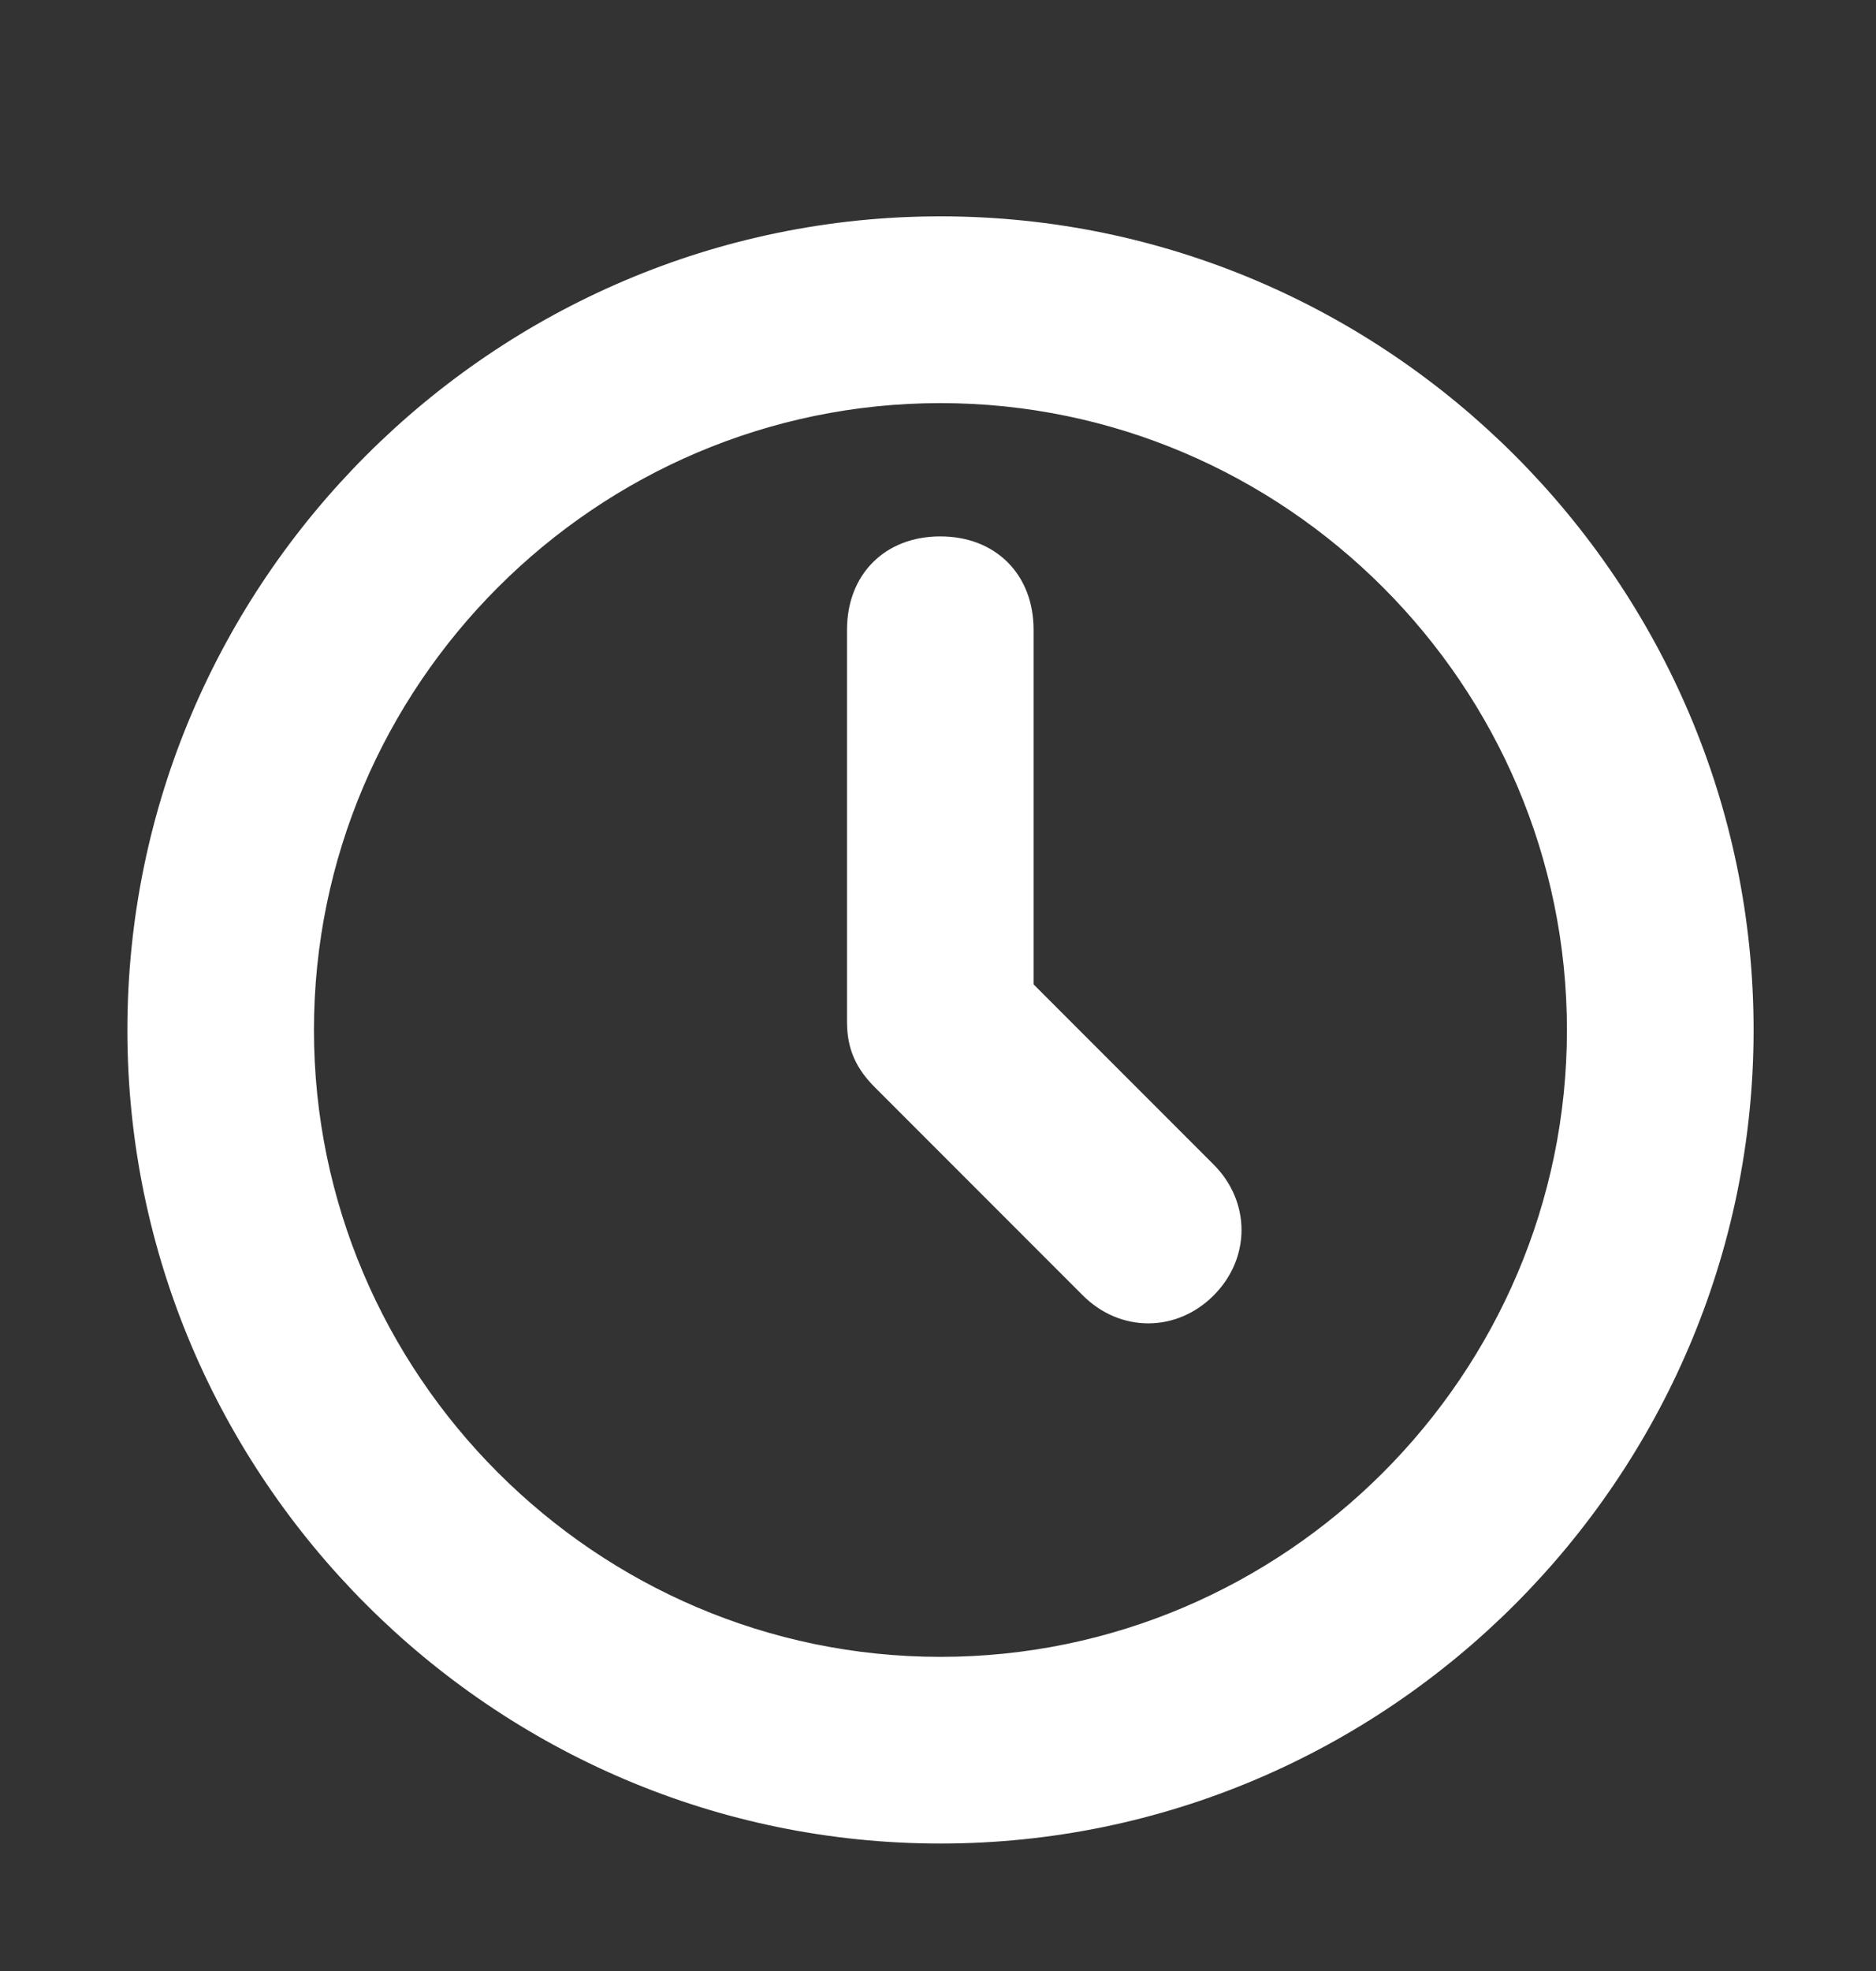
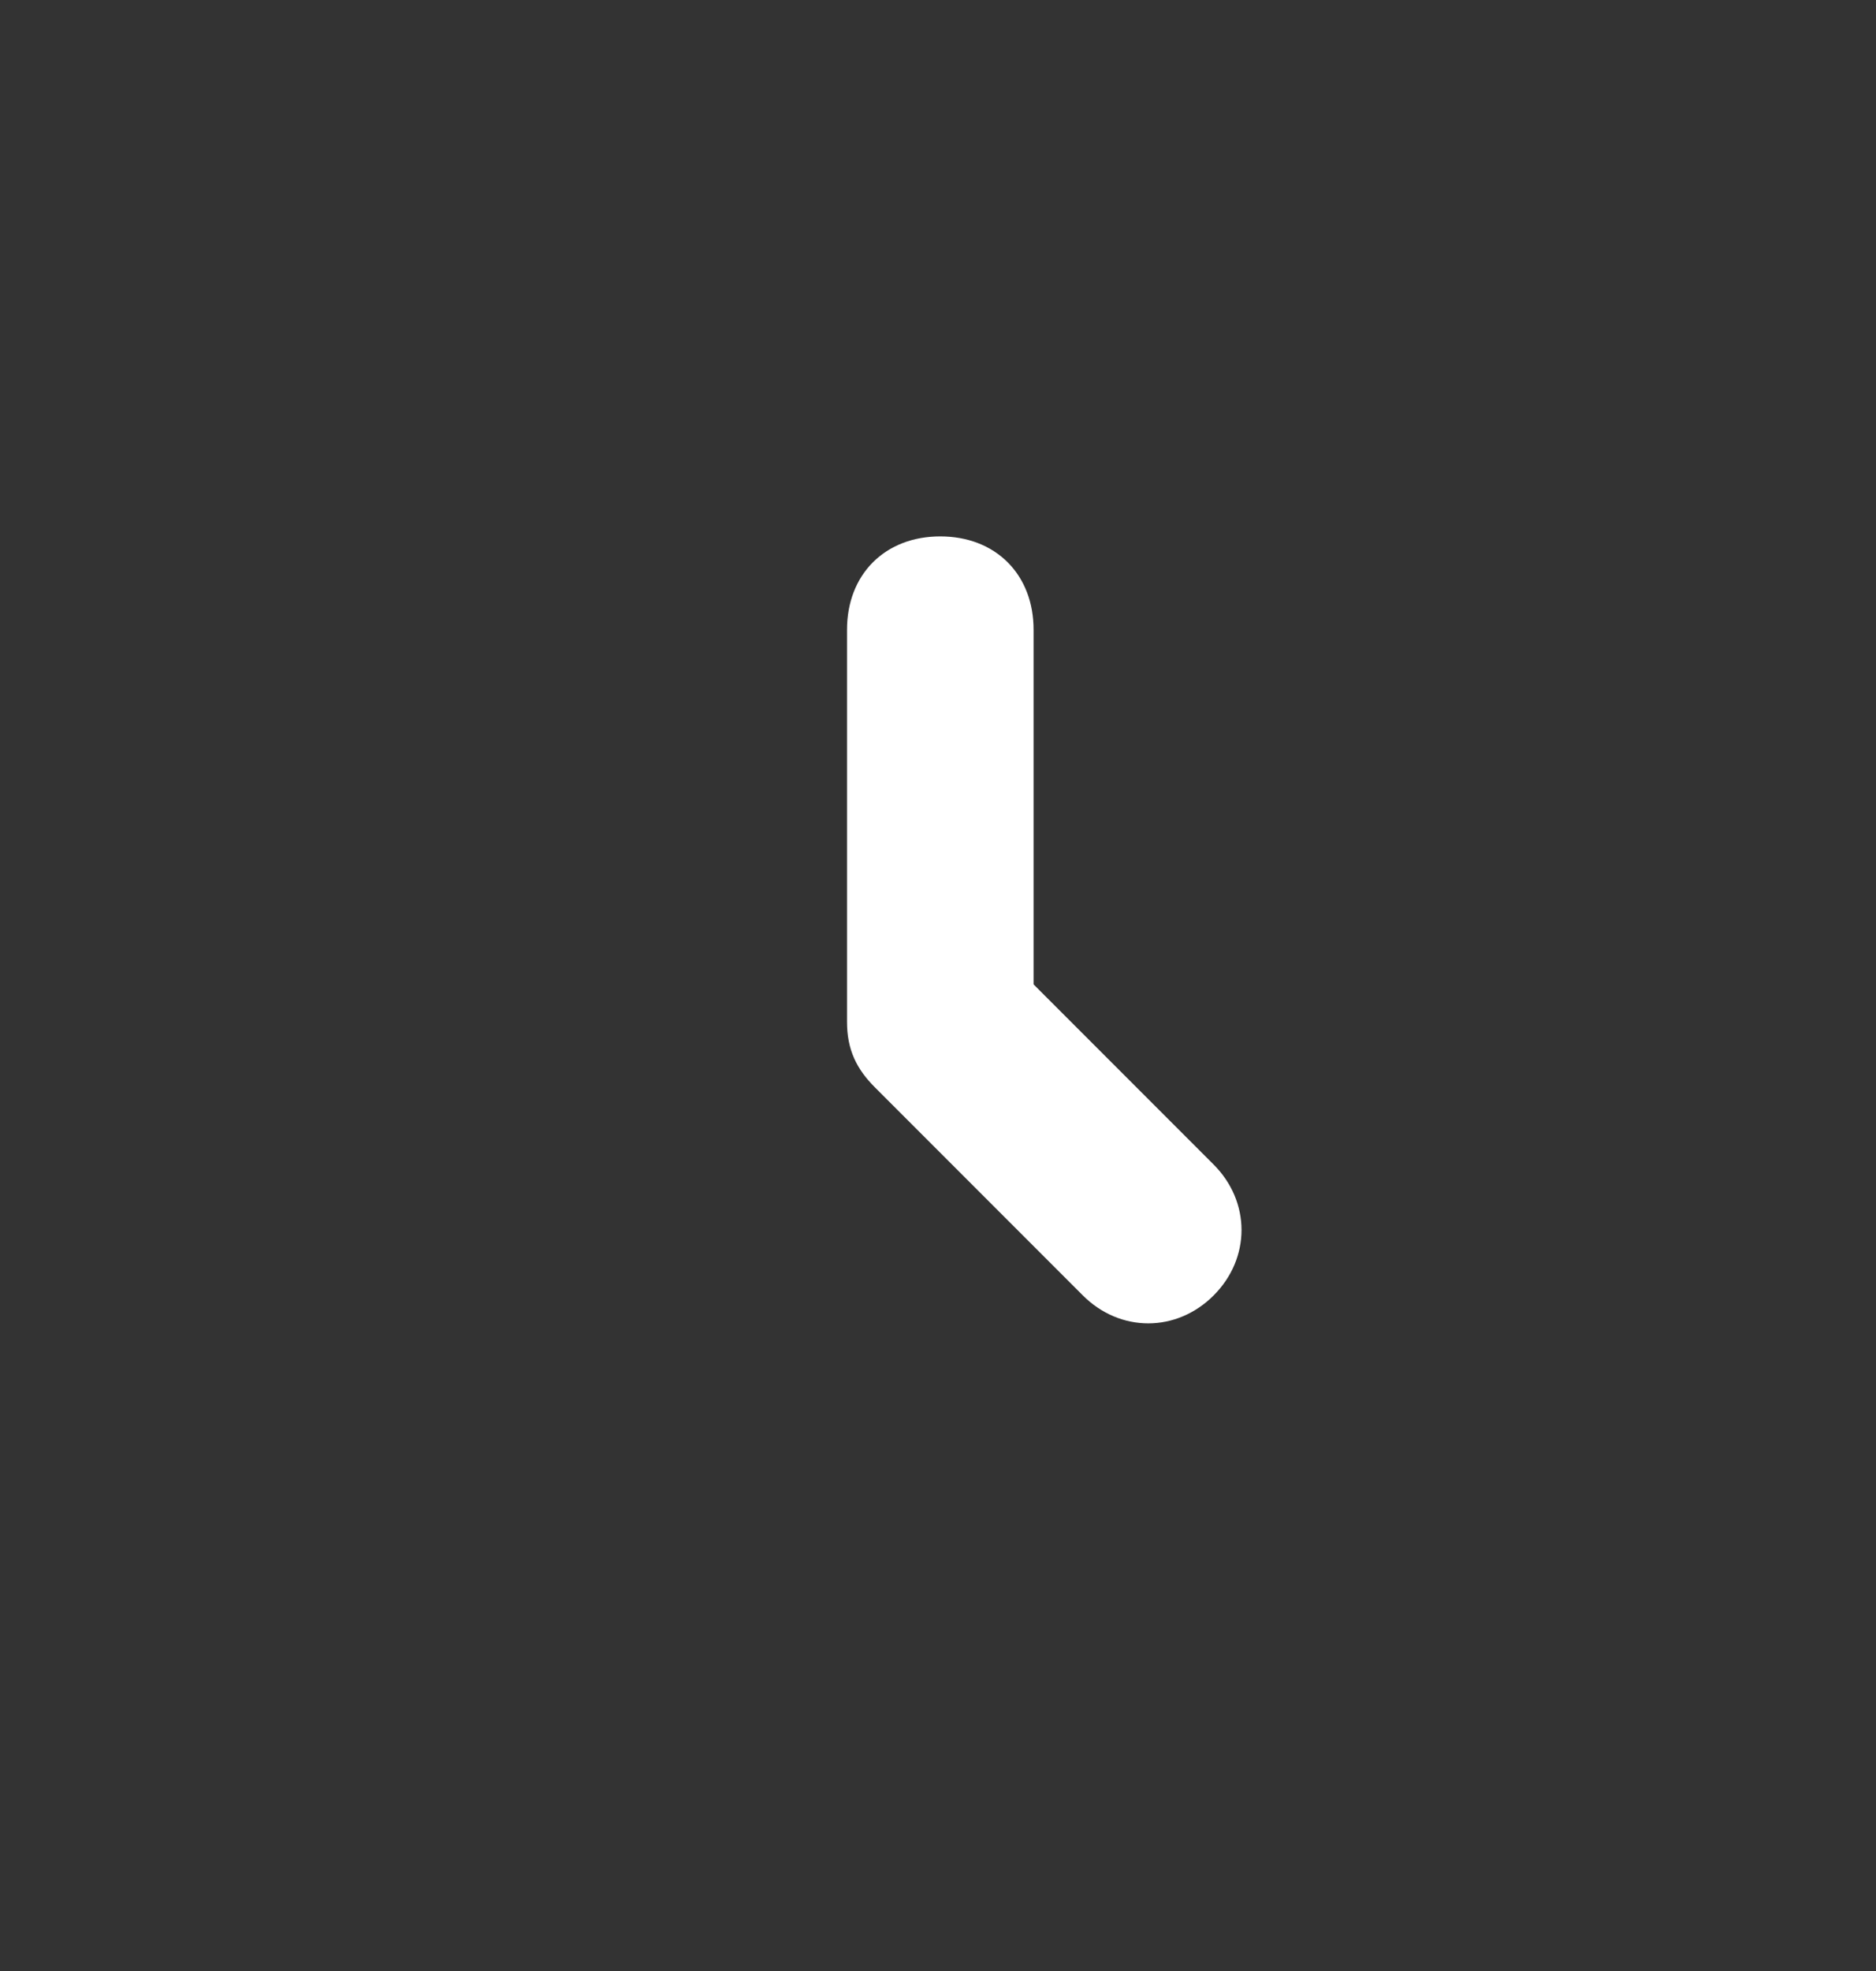
<svg xmlns="http://www.w3.org/2000/svg" width="20" height="21" viewBox="0 0 20 21" fill="none">
  <rect x="0" y="0" width="20" height="21" fill="#333333" stroke="none" />
-   <path d="M10.026 2.447C5.337 2.447 1.5 6.284 1.5 10.974C1.5 15.663 5.337 19.5 10.026 19.5C14.716 19.5 18.553 15.663 18.553 10.974C18.553 6.284 14.716 2.447 10.026 2.447ZM10.026 17.795C6.275 17.795 3.205 14.725 3.205 10.974C3.205 7.222 6.275 4.153 10.026 4.153C13.778 4.153 16.847 7.222 16.847 10.974C16.847 14.725 13.778 17.795 10.026 17.795Z" fill="white" stroke="white" stroke-width="0.284" />
  <path d="M10.877 10.547V6.71C10.877 6.198 10.536 5.857 10.024 5.857C9.513 5.857 9.172 6.198 9.172 6.71V10.888C9.172 11.144 9.257 11.314 9.428 11.485L11.645 13.702C11.986 14.043 12.497 14.043 12.838 13.702C13.179 13.361 13.179 12.849 12.838 12.508L10.877 10.547Z" fill="white" stroke="white" stroke-width="0.284" />
</svg>